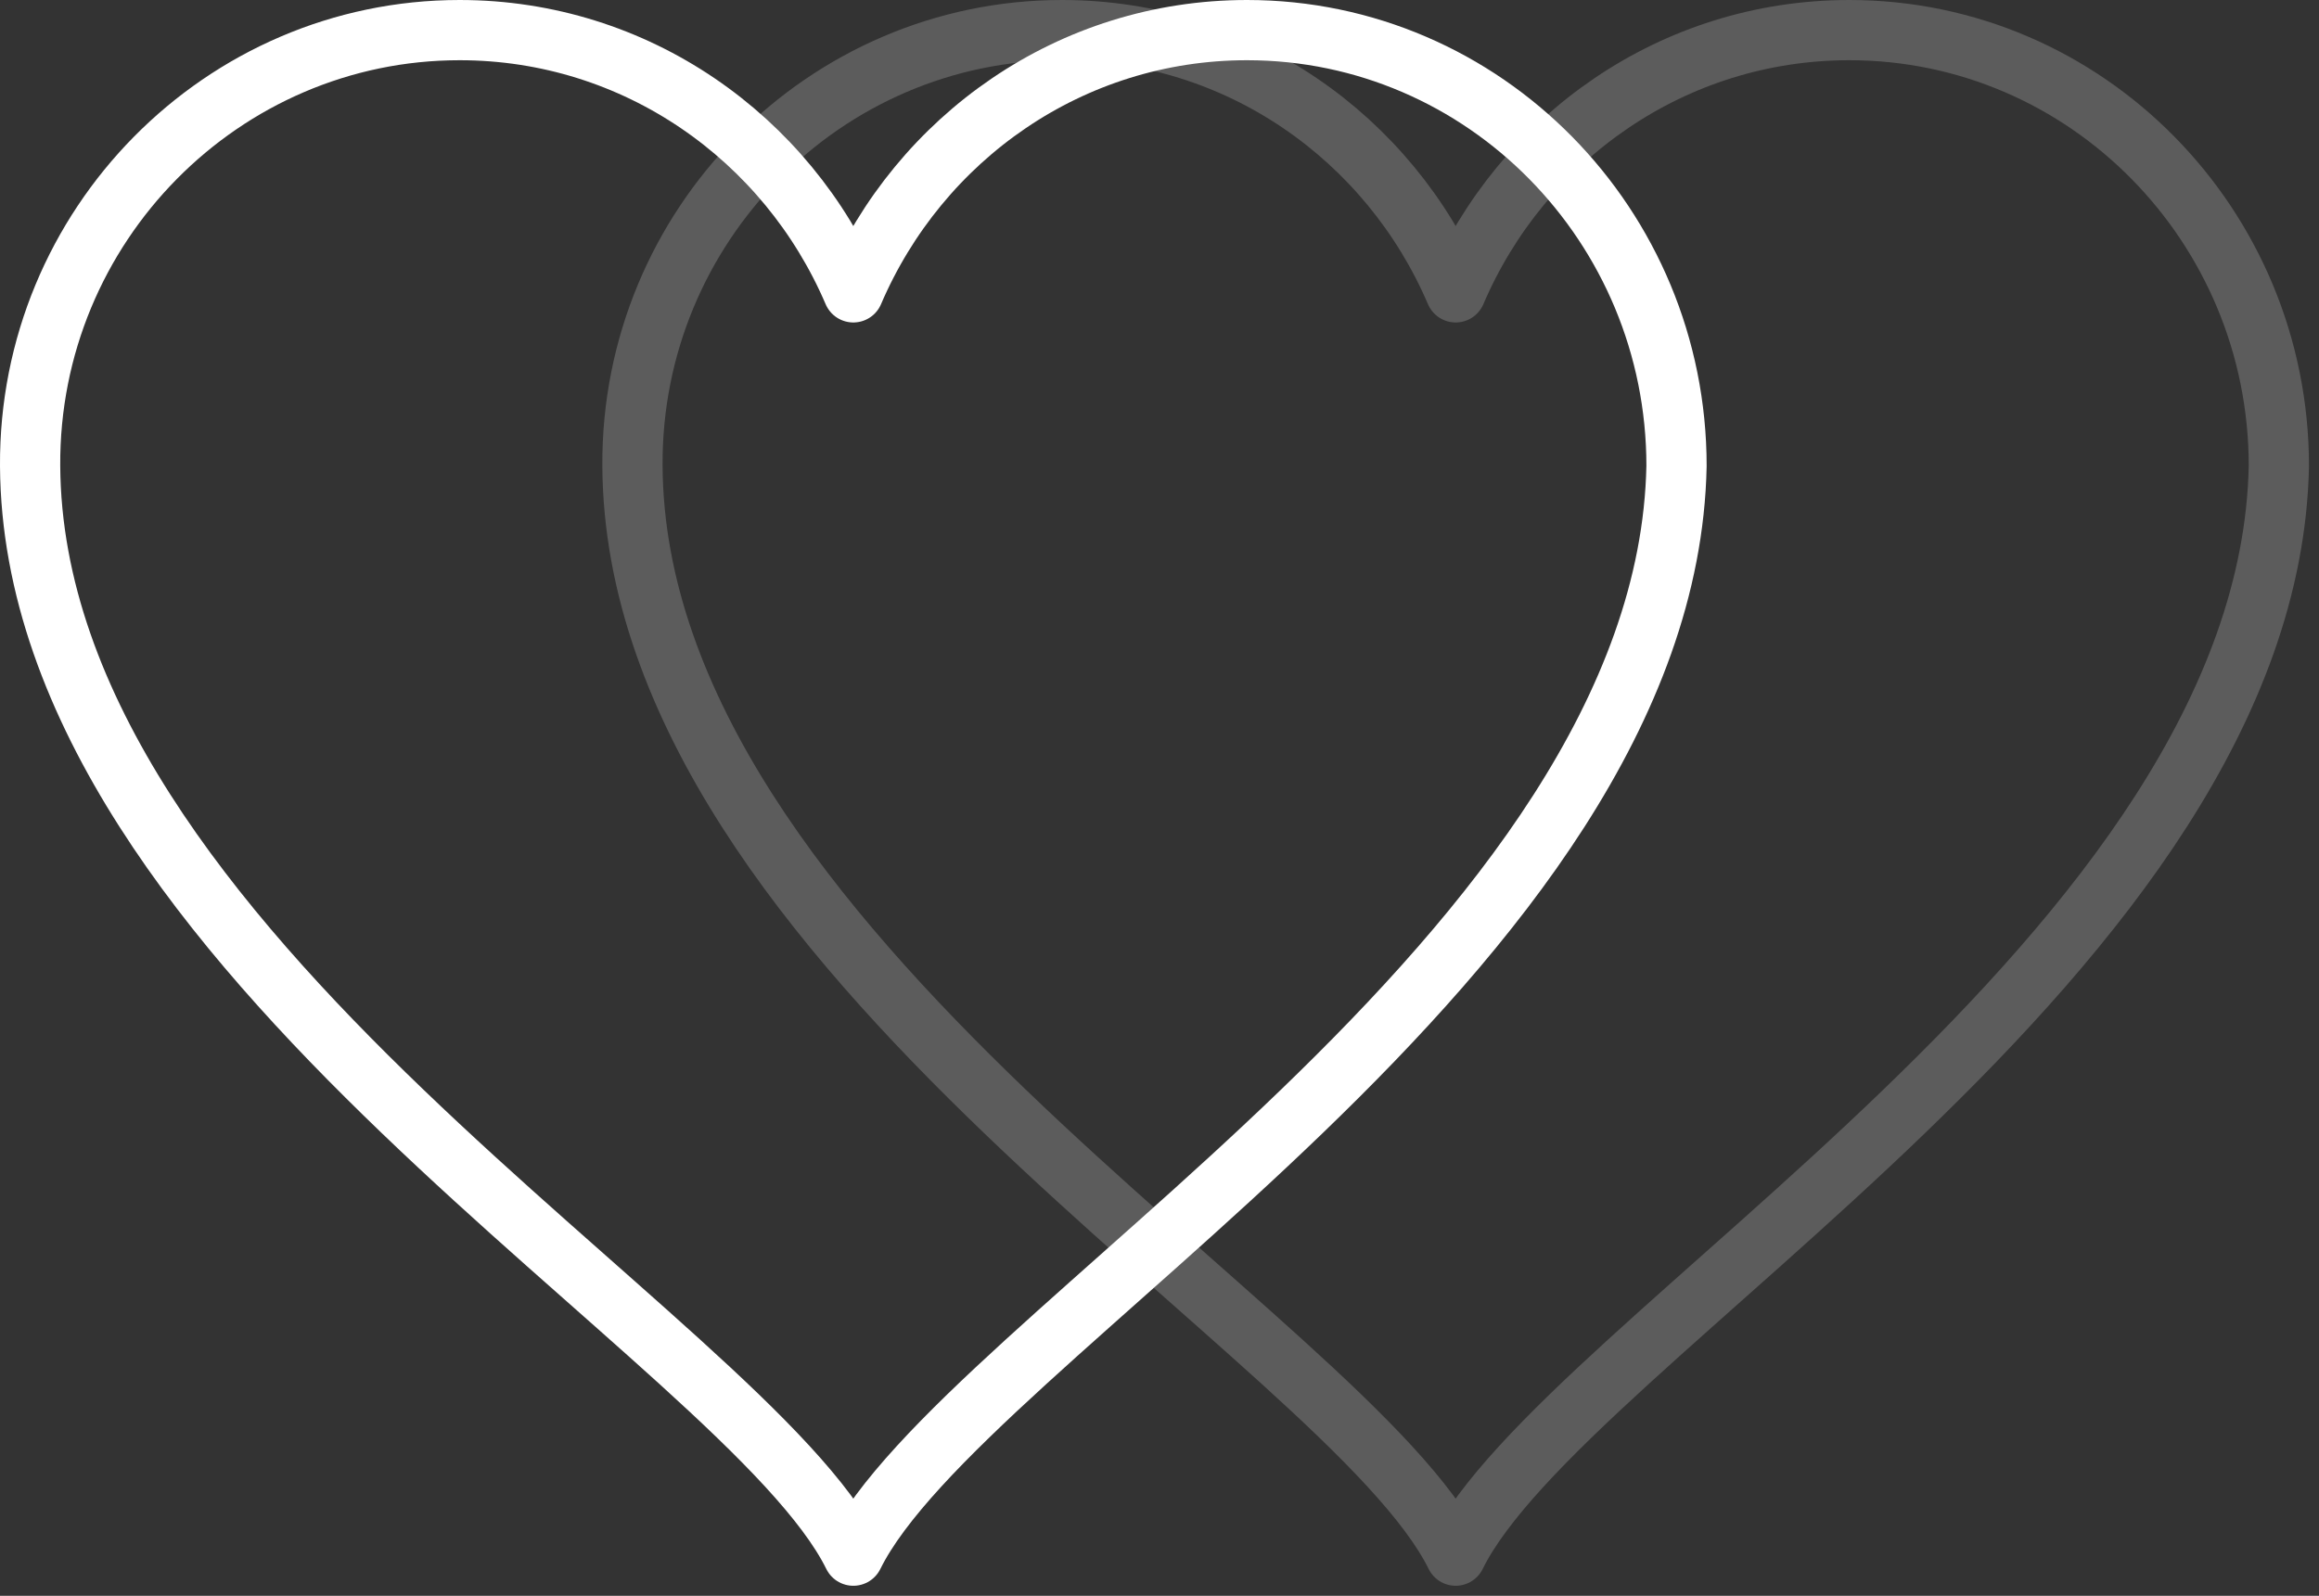
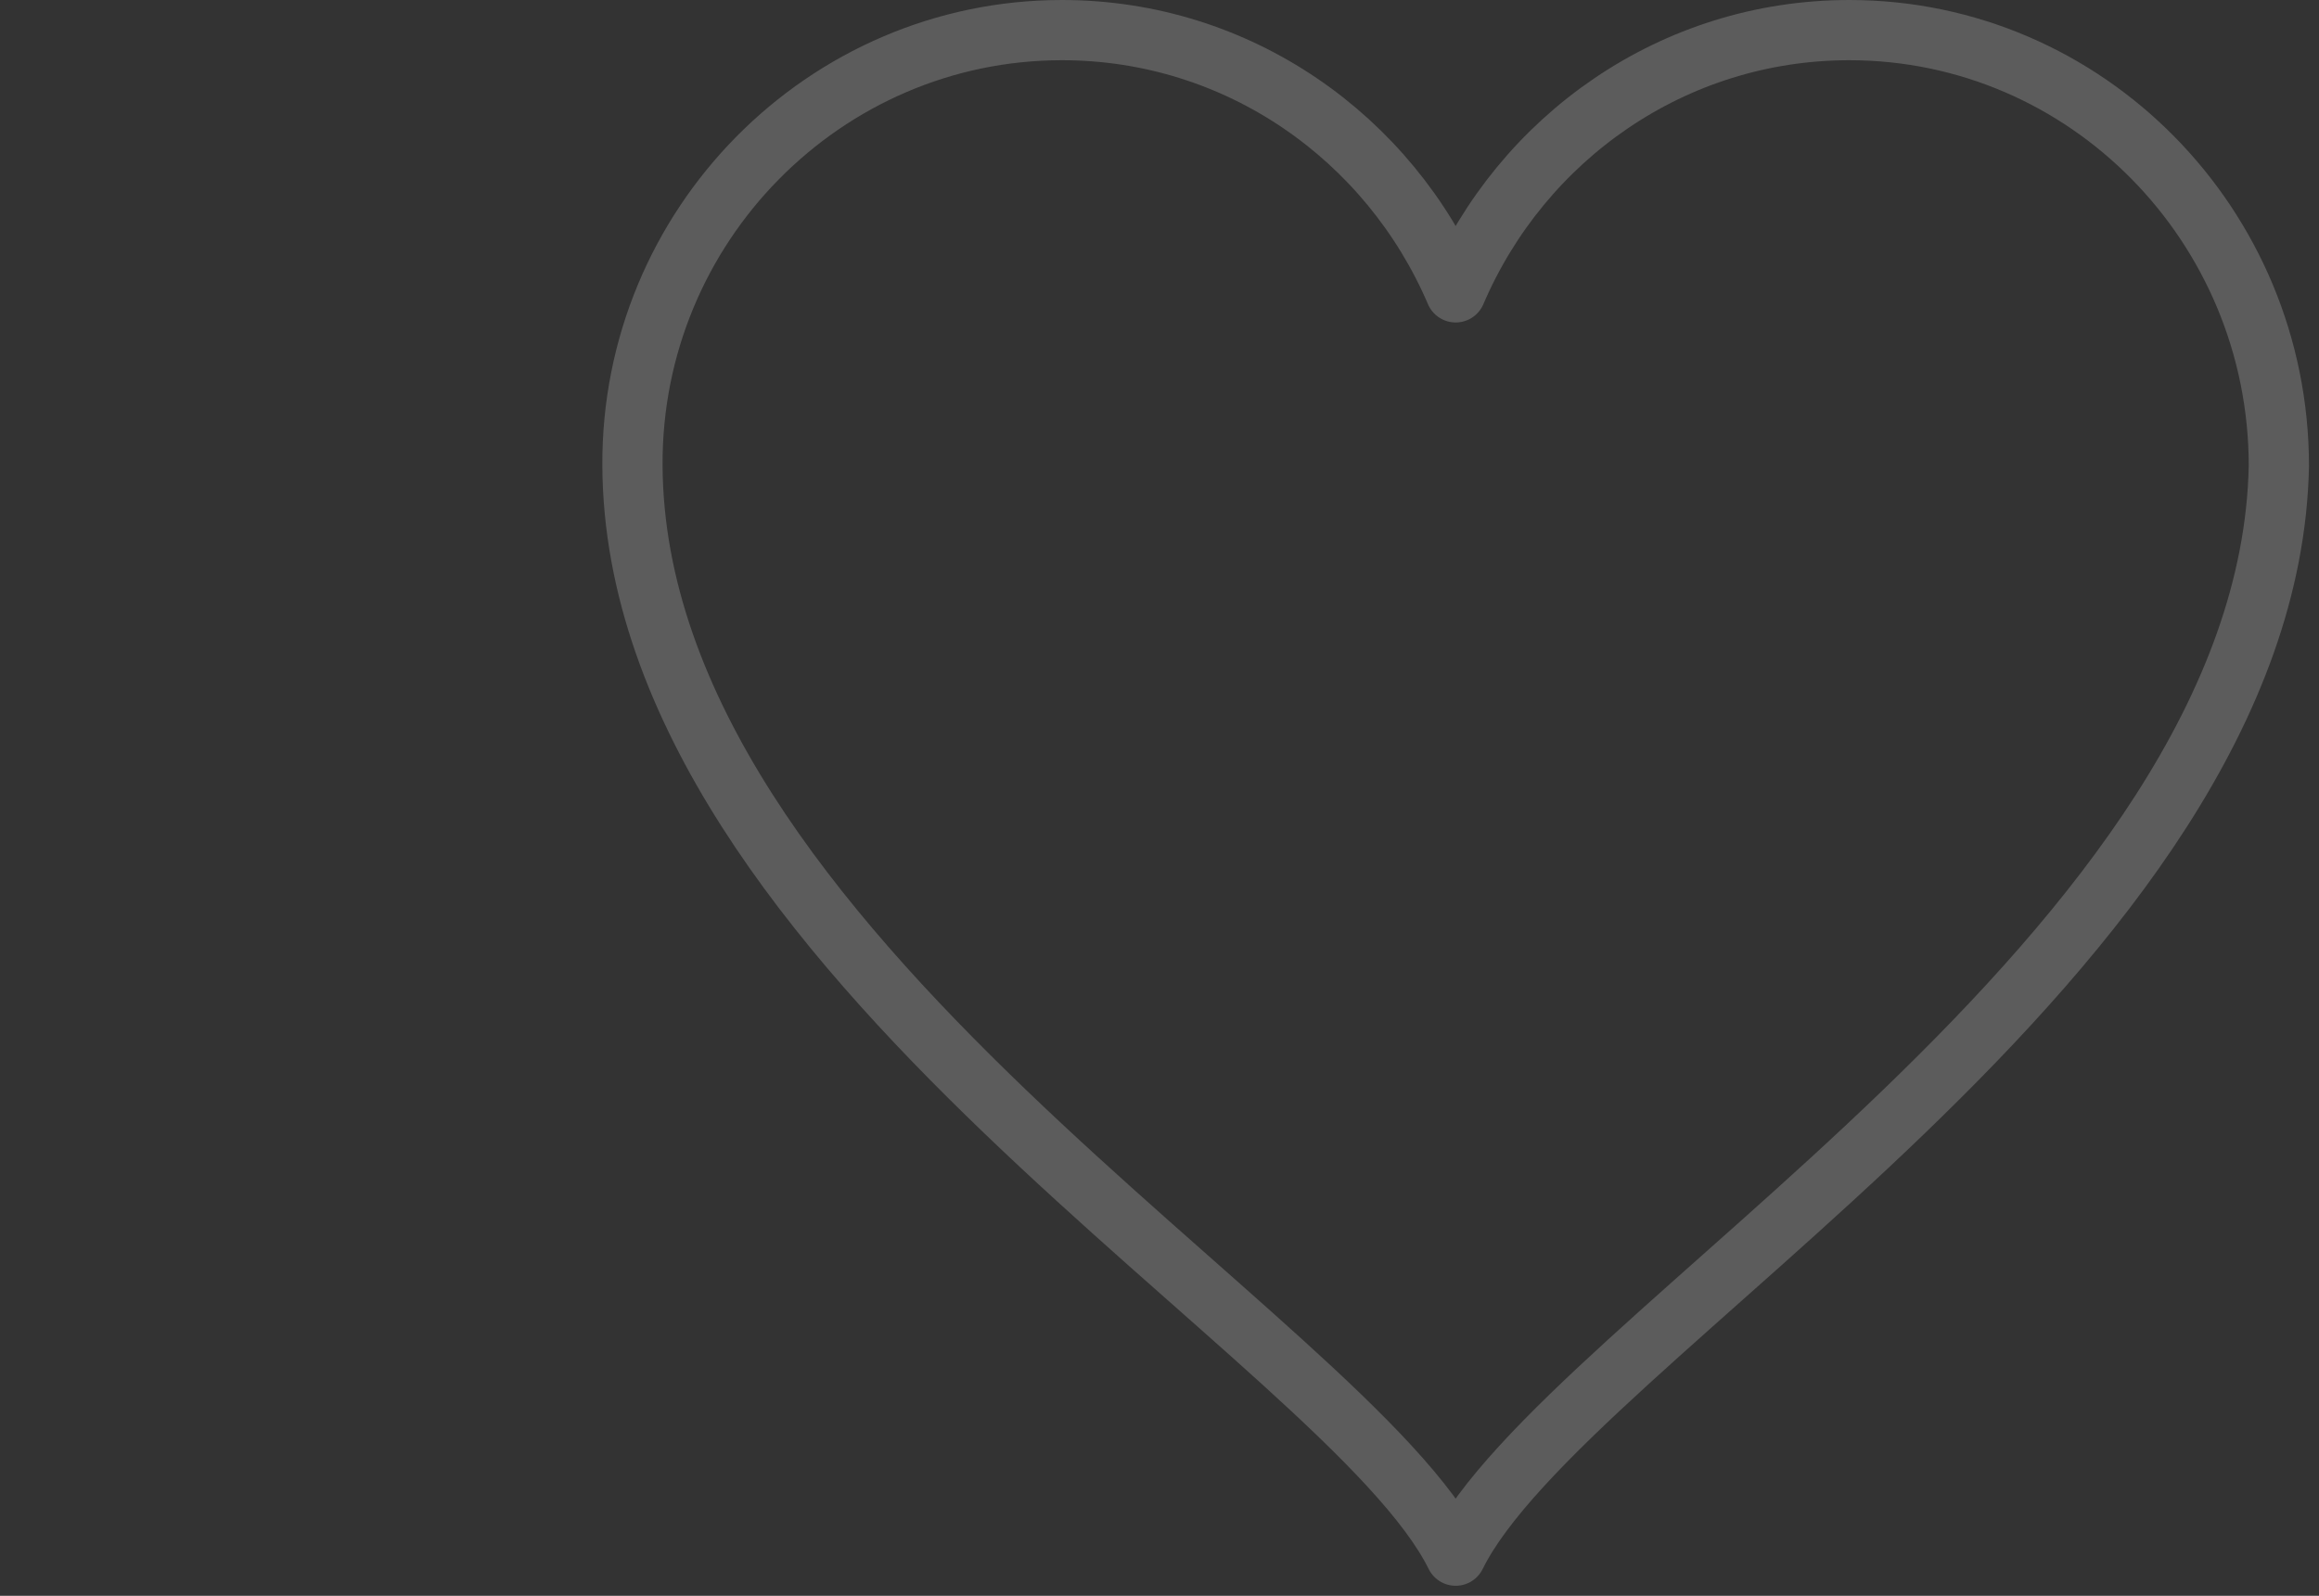
<svg xmlns="http://www.w3.org/2000/svg" width="77" height="53" viewBox="0 0 77 53" fill="none">
  <rect x="0" y="0" width="77" height="53" fill="#333333" stroke="none" />
  <g id="Group 39672">
    <path id="path828" opacity="0.2" d="M75.667 15.476C75.667 7.49 69.28 1 61.406 1C55.554 1 50.532 4.571 48.334 9.71C46.135 4.571 41.113 1 35.261 1C27.387 1 20.95 7.49 21 15.476C21.098 31.617 44.768 44.429 48.334 51.667C51.899 44.429 75.348 31.641 75.667 15.476Z" stroke="white" stroke-width="2" stroke-miterlimit="2" stroke-linecap="round" stroke-linejoin="round" />
-     <path id="path828_2" d="M55.667 15.476C55.667 7.49 49.28 1 41.406 1C35.554 1 30.532 4.571 28.334 9.71C26.135 4.571 21.113 1 15.261 1C7.387 1 0.95 7.49 1 15.476C1.098 31.617 24.768 44.429 28.334 51.667C31.899 44.429 55.348 31.641 55.667 15.476Z" stroke="white" stroke-width="2" stroke-miterlimit="2" stroke-linecap="round" stroke-linejoin="round" />
  </g>
</svg>